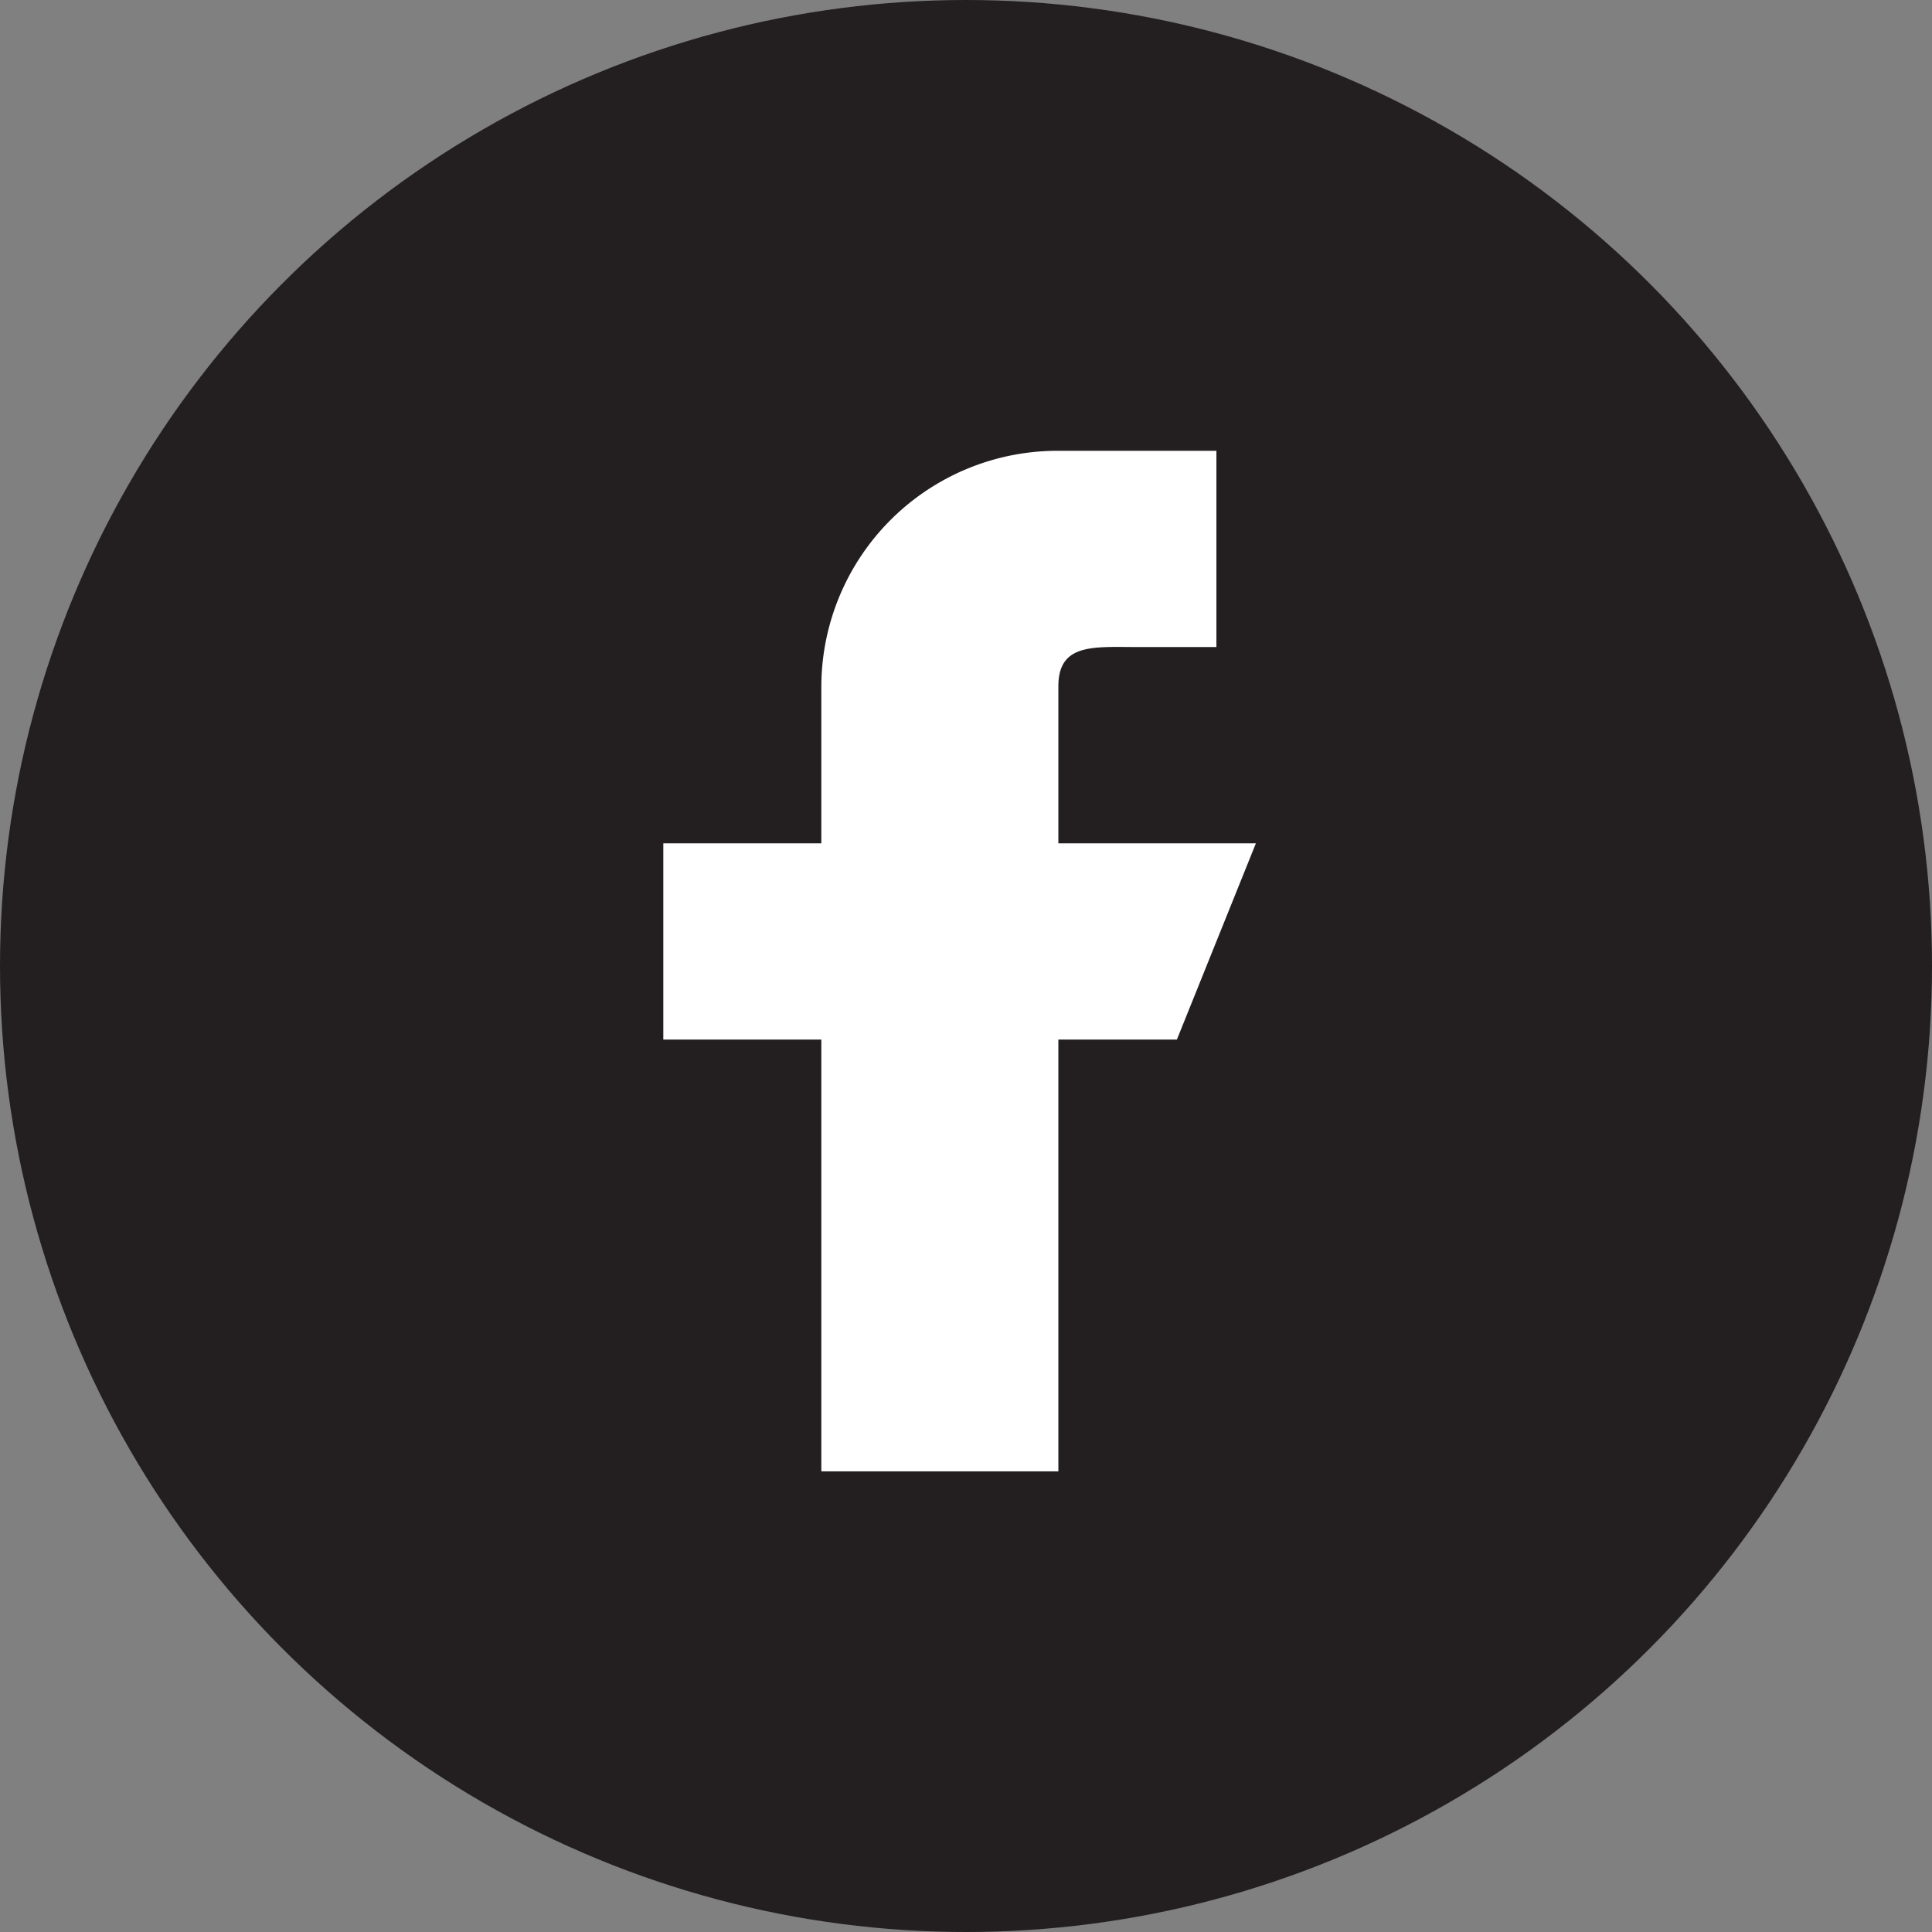
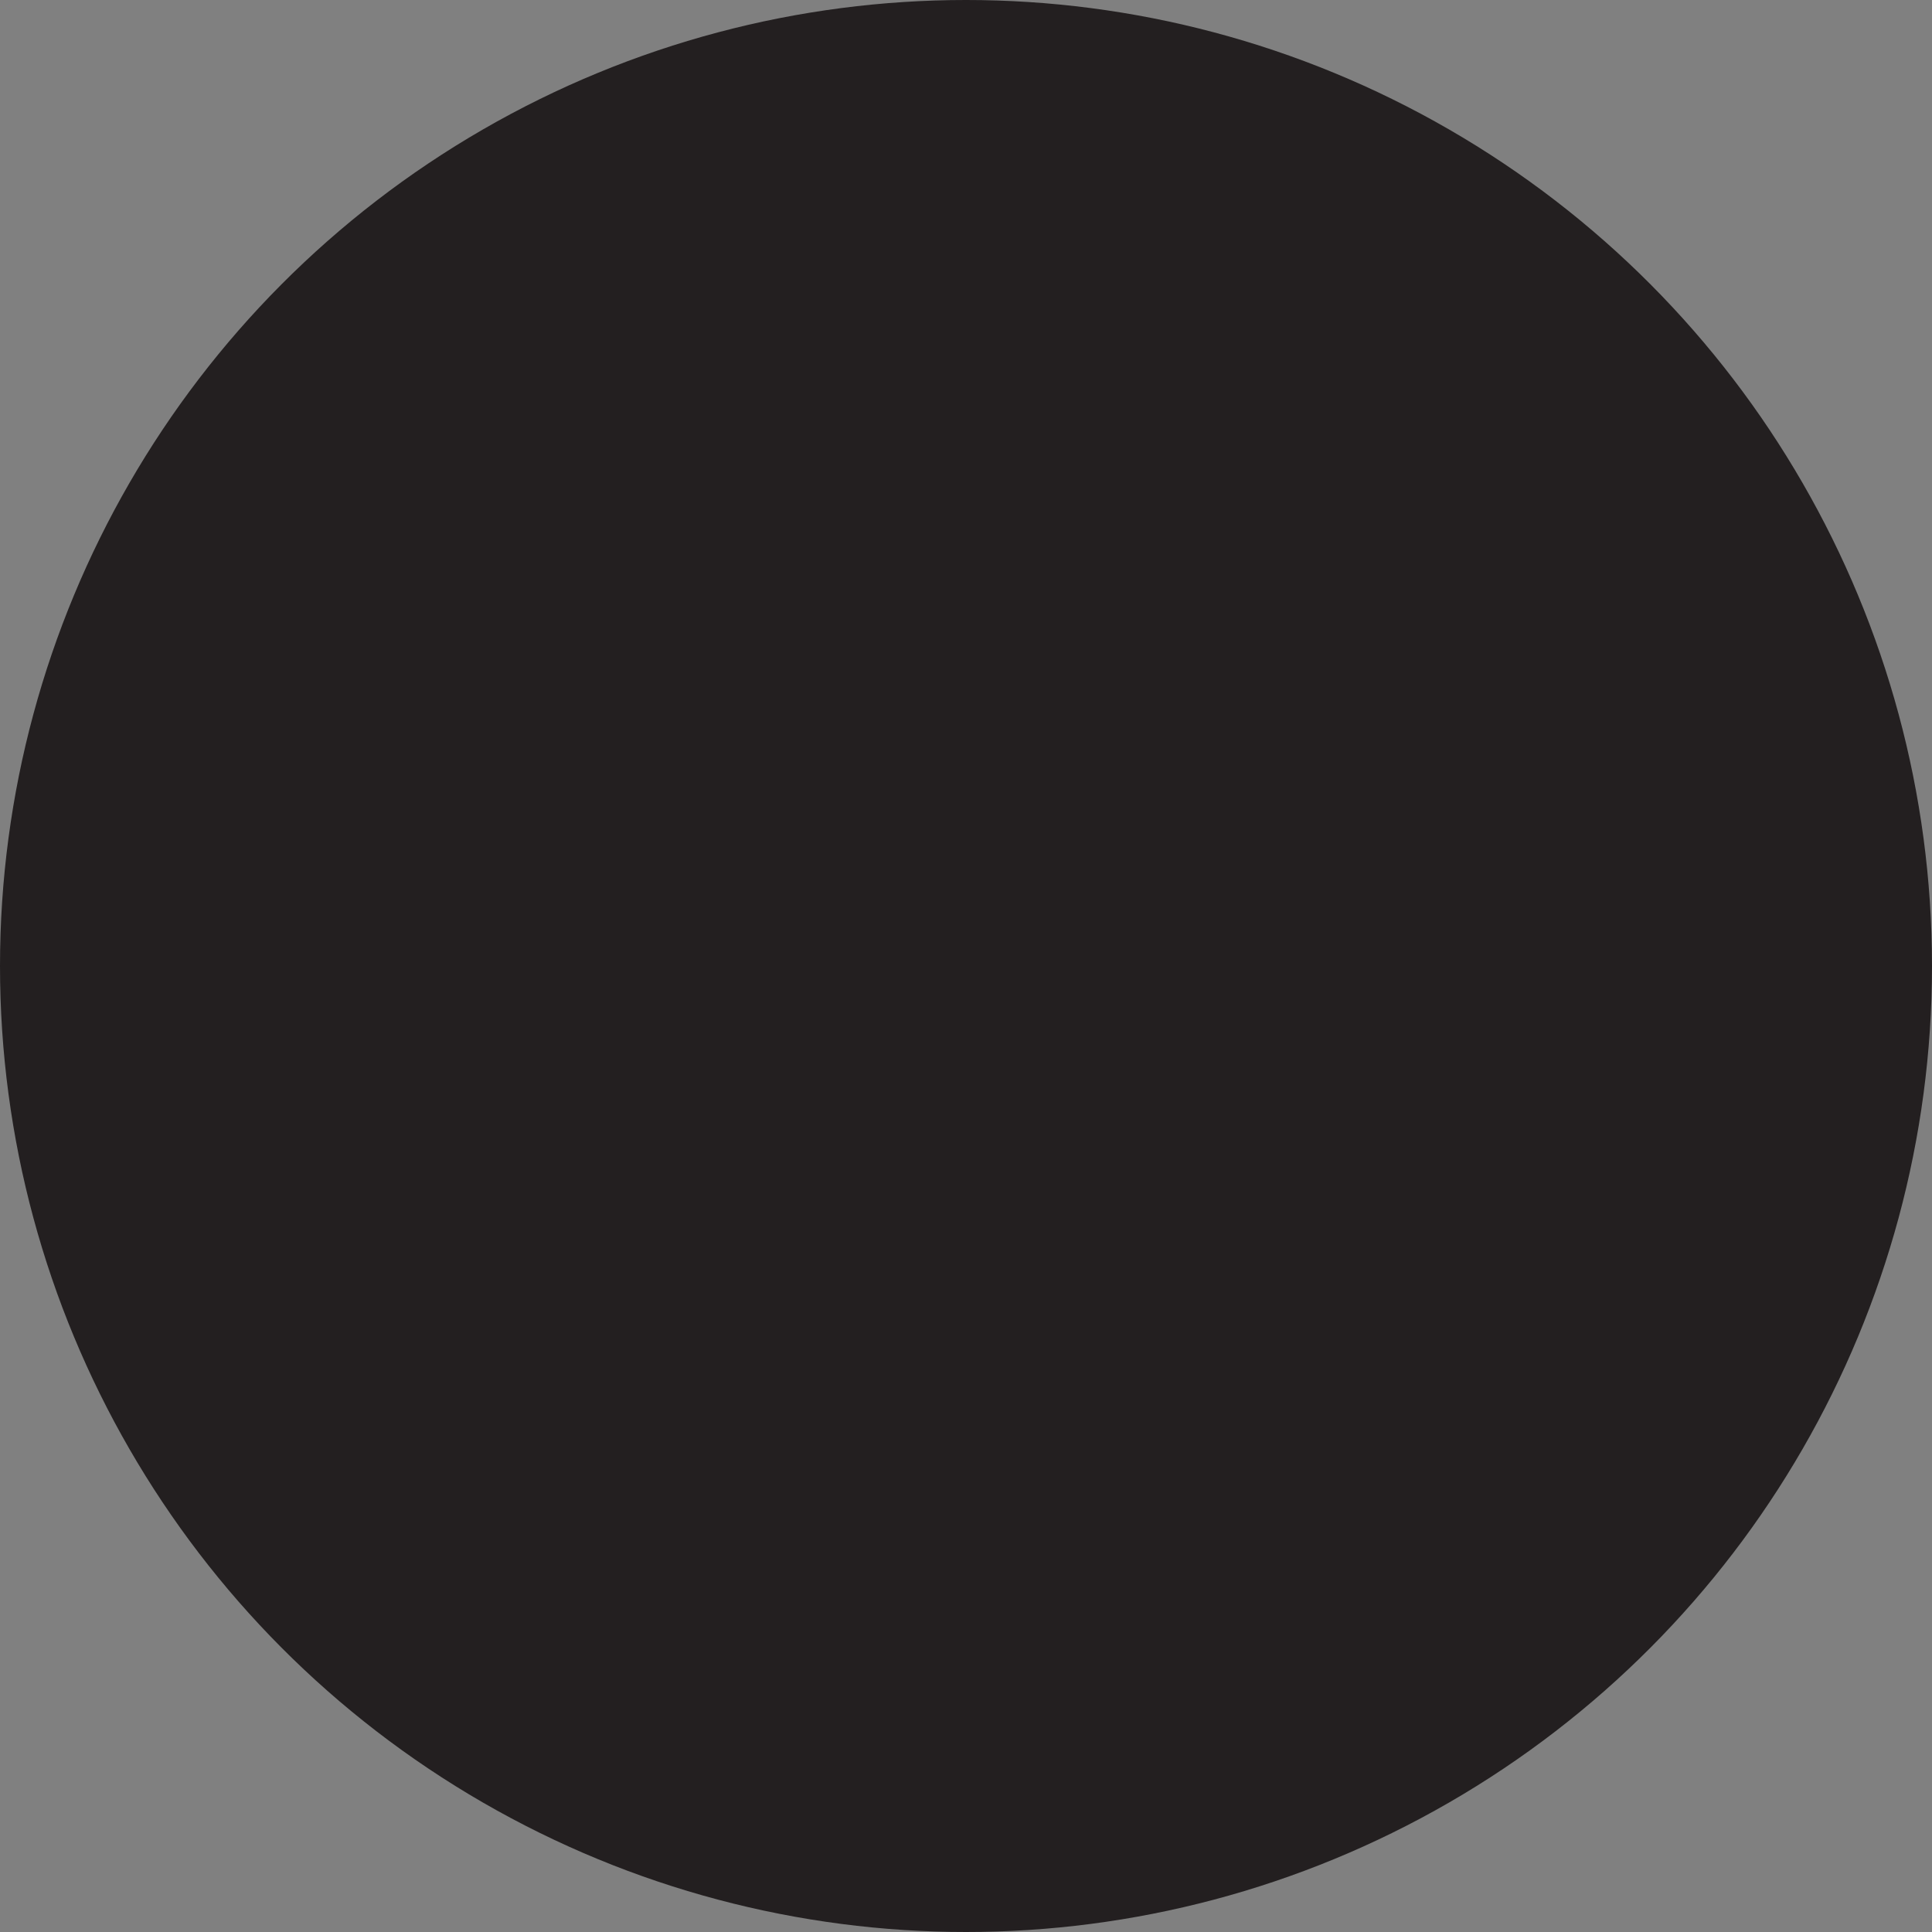
<svg xmlns="http://www.w3.org/2000/svg" id="FB" width="100" height="100" viewBox="0 0 100 100">
  <rect x="0" y="0" width="100" height="100" fill="#808080" stroke="none" />
  <g id="Group_143368" data-name="Group 143368" transform="translate(0 0)">
    <circle id="Oval_Copy_35" data-name="Oval Copy 35" cx="50" cy="50" r="50" fill="#231f20" />
  </g>
-   <path id="Path" d="M30.672,20.317H20.448V12.19c0-2.243,1.832-2.032,4.09-2.032h4.09V0H20.448A12.229,12.229,0,0,0,8.179,12.19v8.127H0V30.476H8.179V52.824H20.448V30.476h6.134Z" transform="translate(34.333 23.333)" fill="#fff" />
</svg>